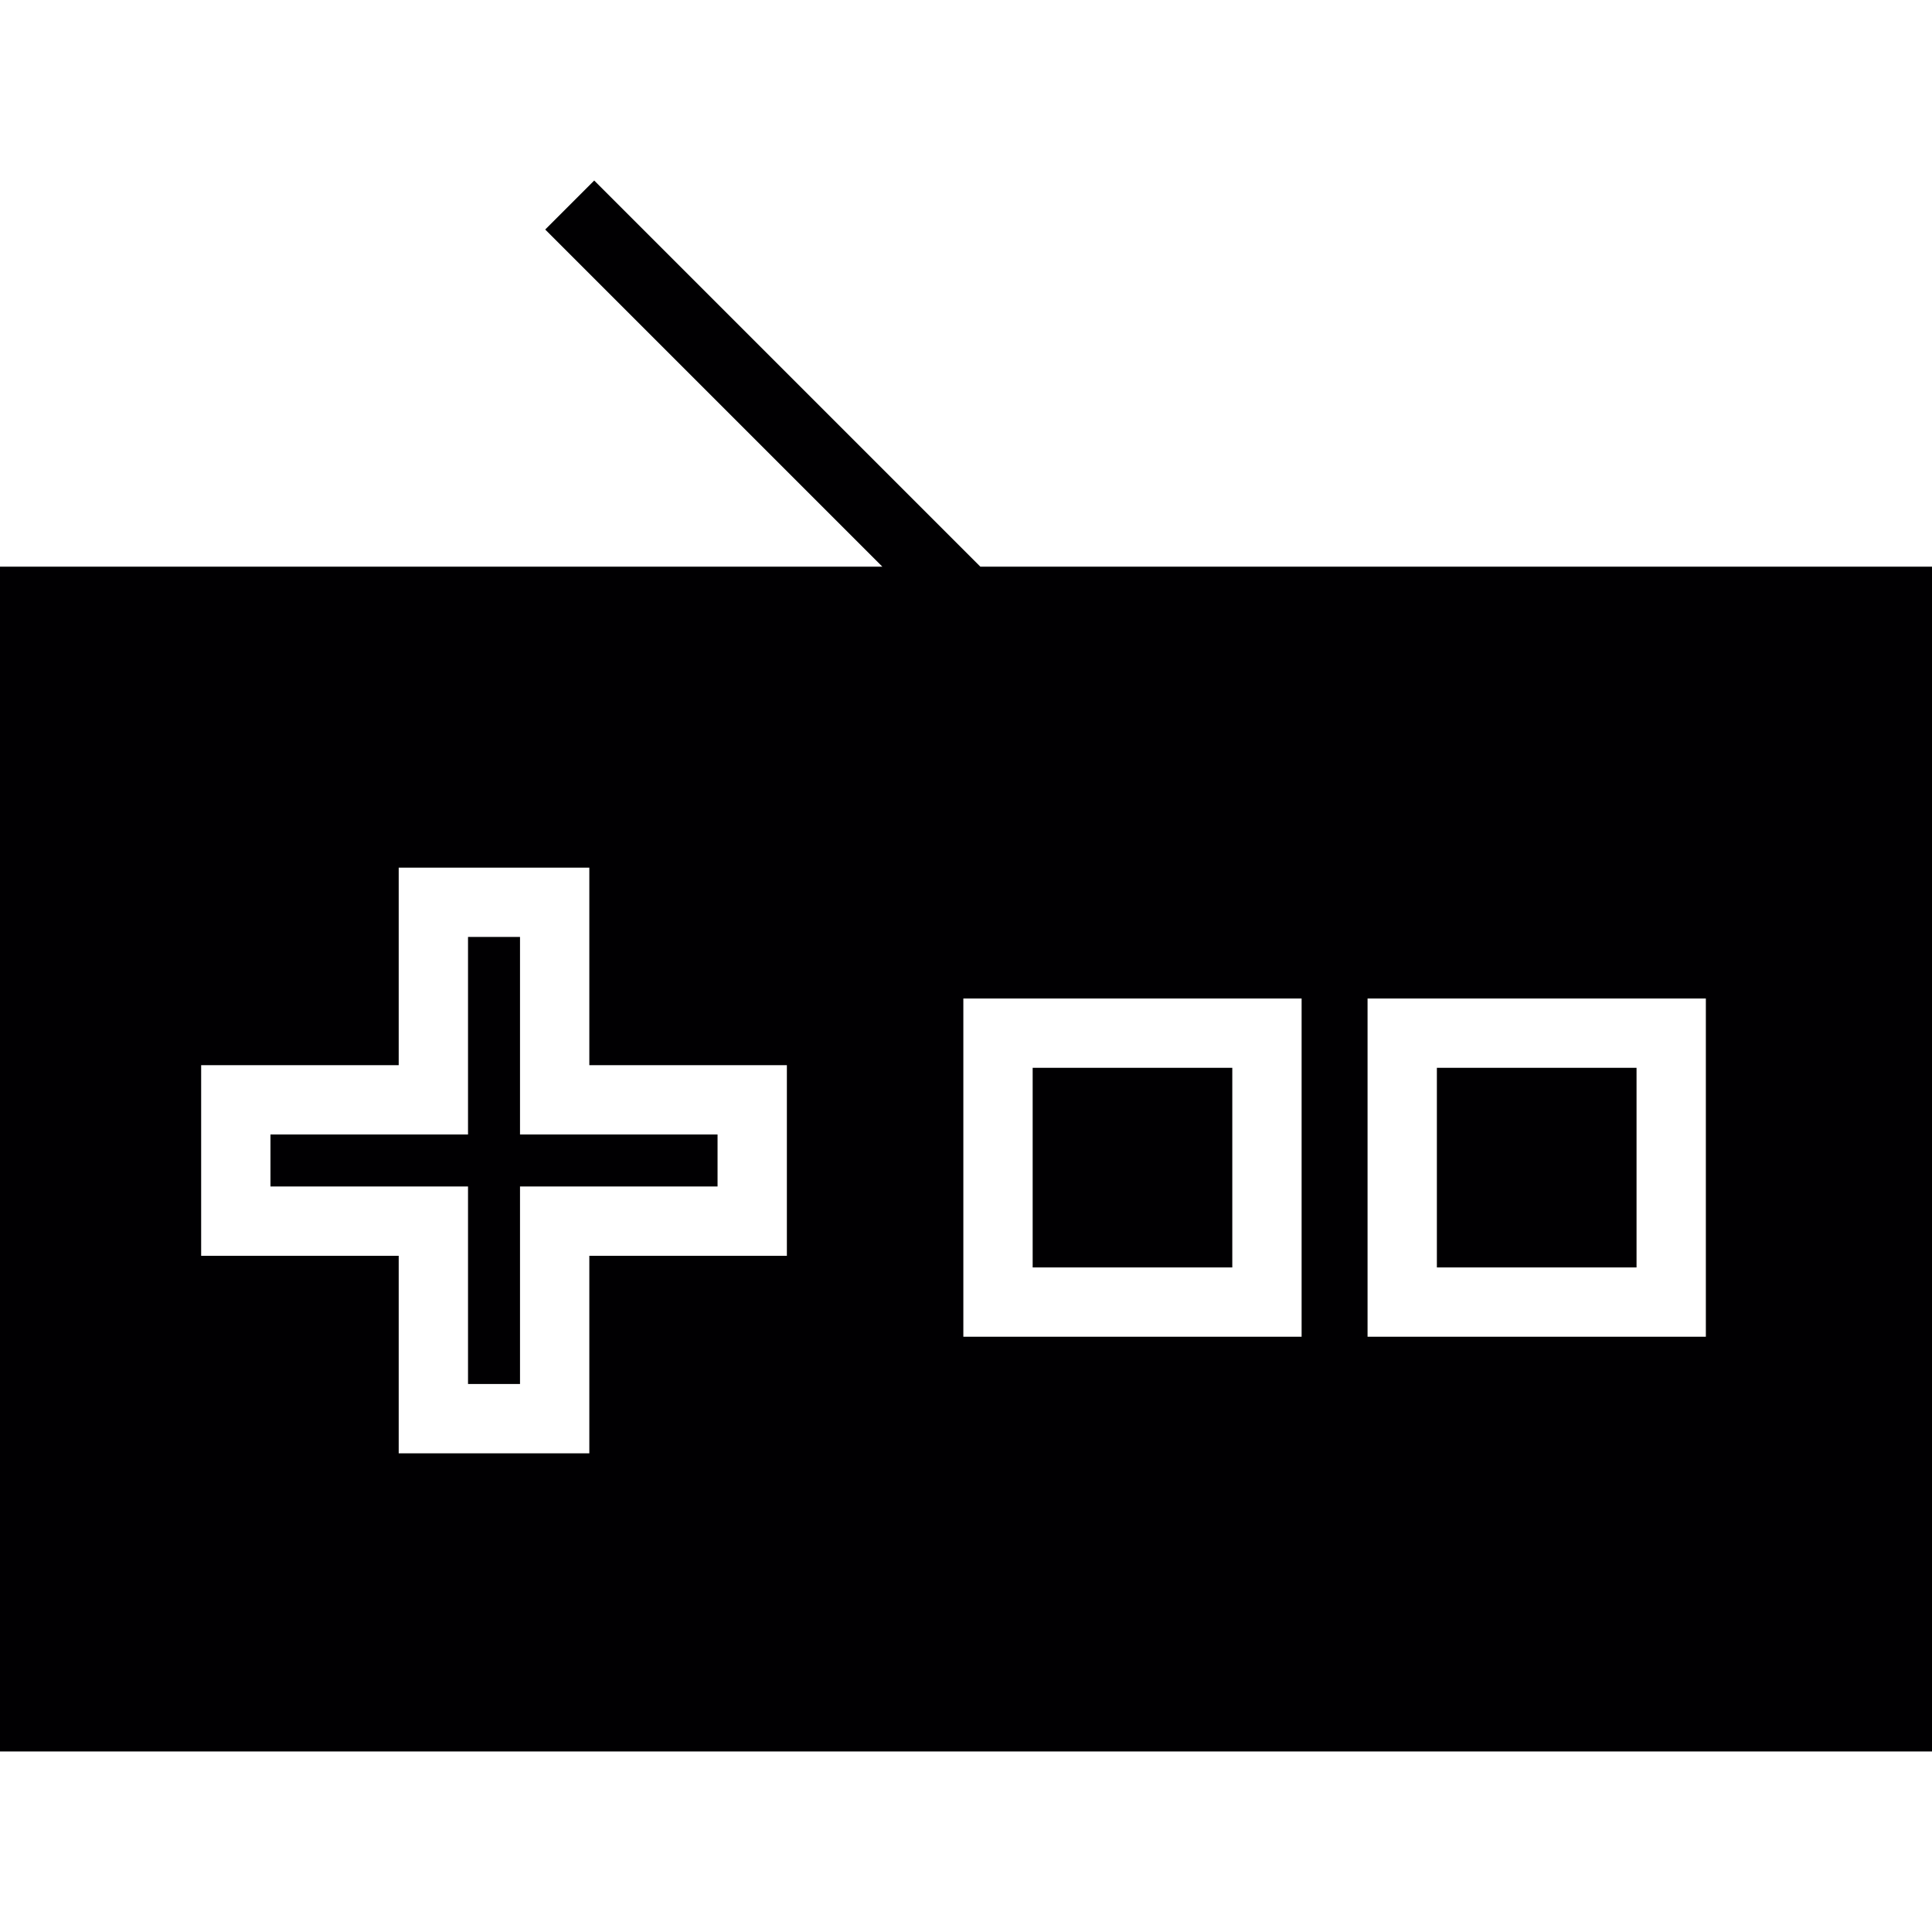
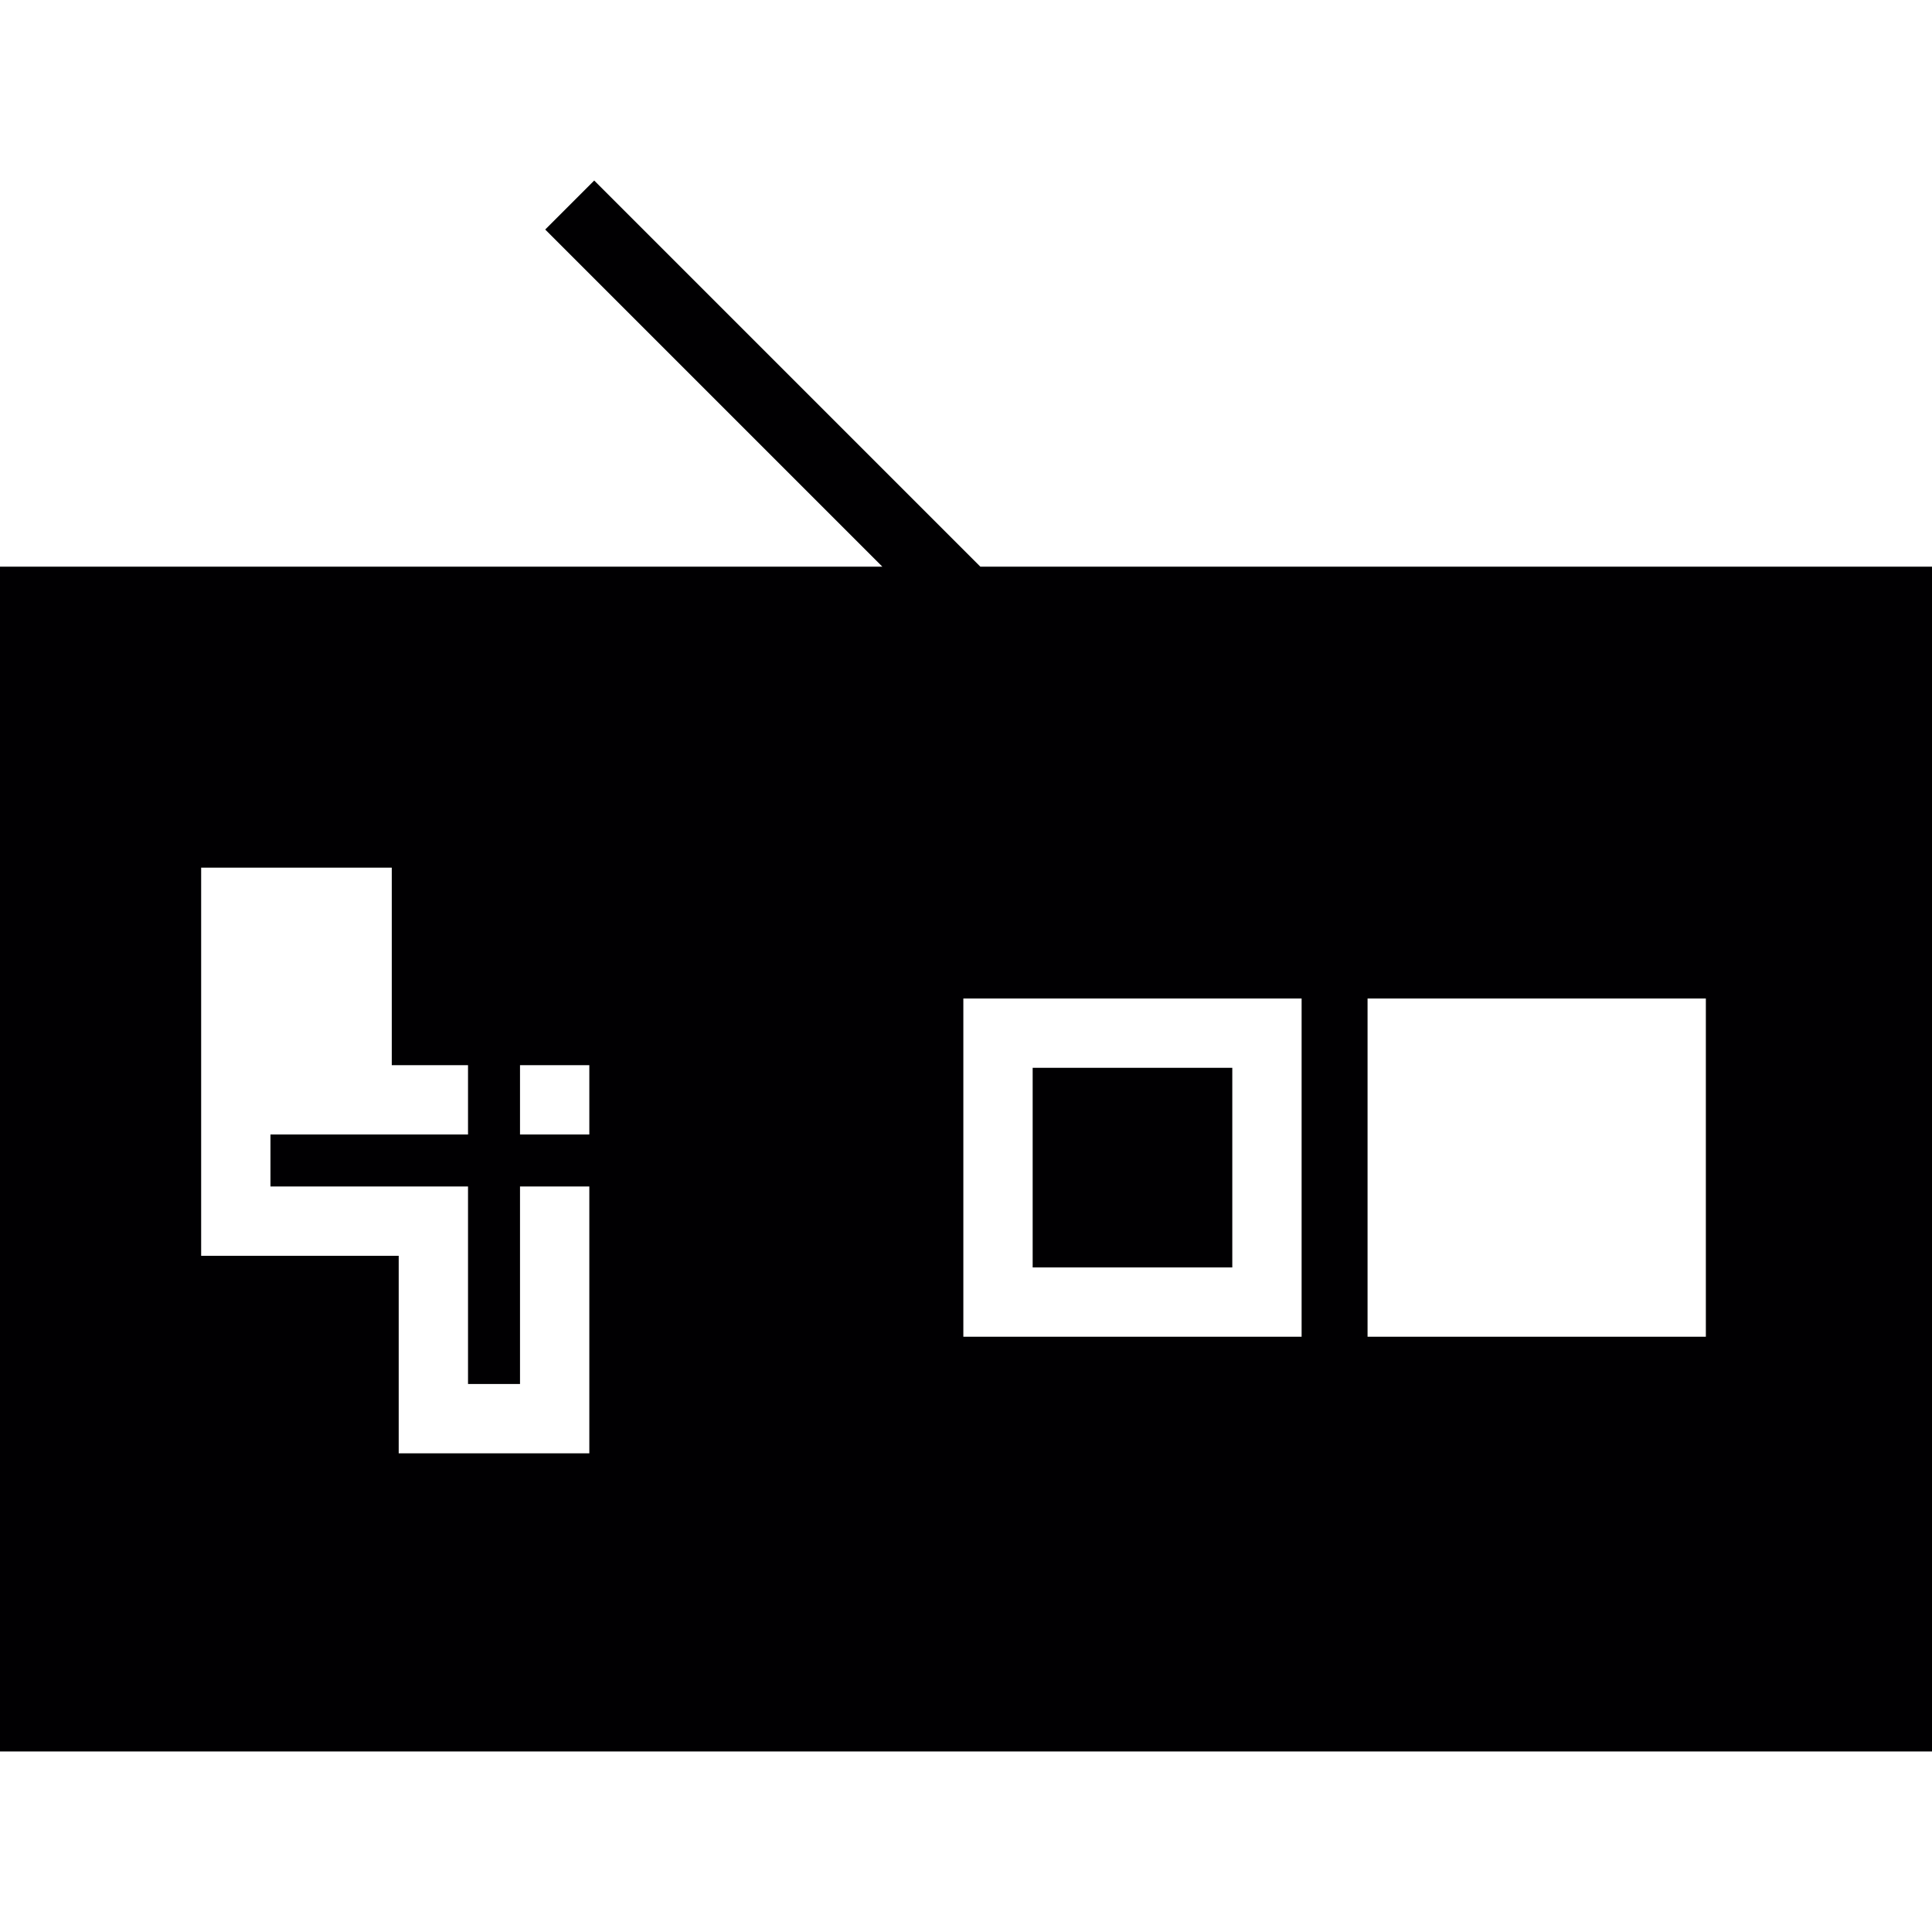
<svg xmlns="http://www.w3.org/2000/svg" width="1024" height="1024" version="1.1" id="Capa_1" x="0px" y="0px" viewBox="0 0 332.623 332.623" style="enable-background:new 0 0 332.623 332.623;" xml:space="preserve">
  <g>
    <g>
      <rect x="177.789" y="183.839" style="fill:#010002;" width="34.369" height="34.369" />
      <polygon style="fill:#010002;" points="89.527,161.308 80.577,161.308 80.577,195.319 46.565,195.319 46.565,204.27 80.577,204.27 80.577,238.275 89.527,238.275 89.527,204.27 123.538,204.27 123.538,195.319 89.527,195.319 " />
-       <path style="fill:#010002;" d="M168.779,97.558l-66.477-66.477l-8.437,8.437l58.04,58.04H0v203.983h332.623V97.558H168.779z M135.472,216.204h-34.011v34.005H68.643v-34.005H34.632v-32.818h34.011v-34.011h32.818v34.011h34.011V216.204z M224.092,230.142 h-58.237v-58.237h58.237C224.092,171.905,224.092,230.142,224.092,230.142z M293.689,230.142h-58.243v-58.237h58.243V230.142z" />
-       <rect x="247.38" y="183.839" style="fill:#010002;" width="34.375" height="34.369" />
+       <path style="fill:#010002;" d="M168.779,97.558l-66.477-66.477l-8.437,8.437l58.04,58.04H0v203.983h332.623V97.558H168.779z M135.472,216.204h-34.011v34.005H68.643v-34.005H34.632v-32.818v-34.011h32.818v34.011h34.011V216.204z M224.092,230.142 h-58.237v-58.237h58.237C224.092,171.905,224.092,230.142,224.092,230.142z M293.689,230.142h-58.243v-58.237h58.243V230.142z" />
    </g>
  </g>
</svg>